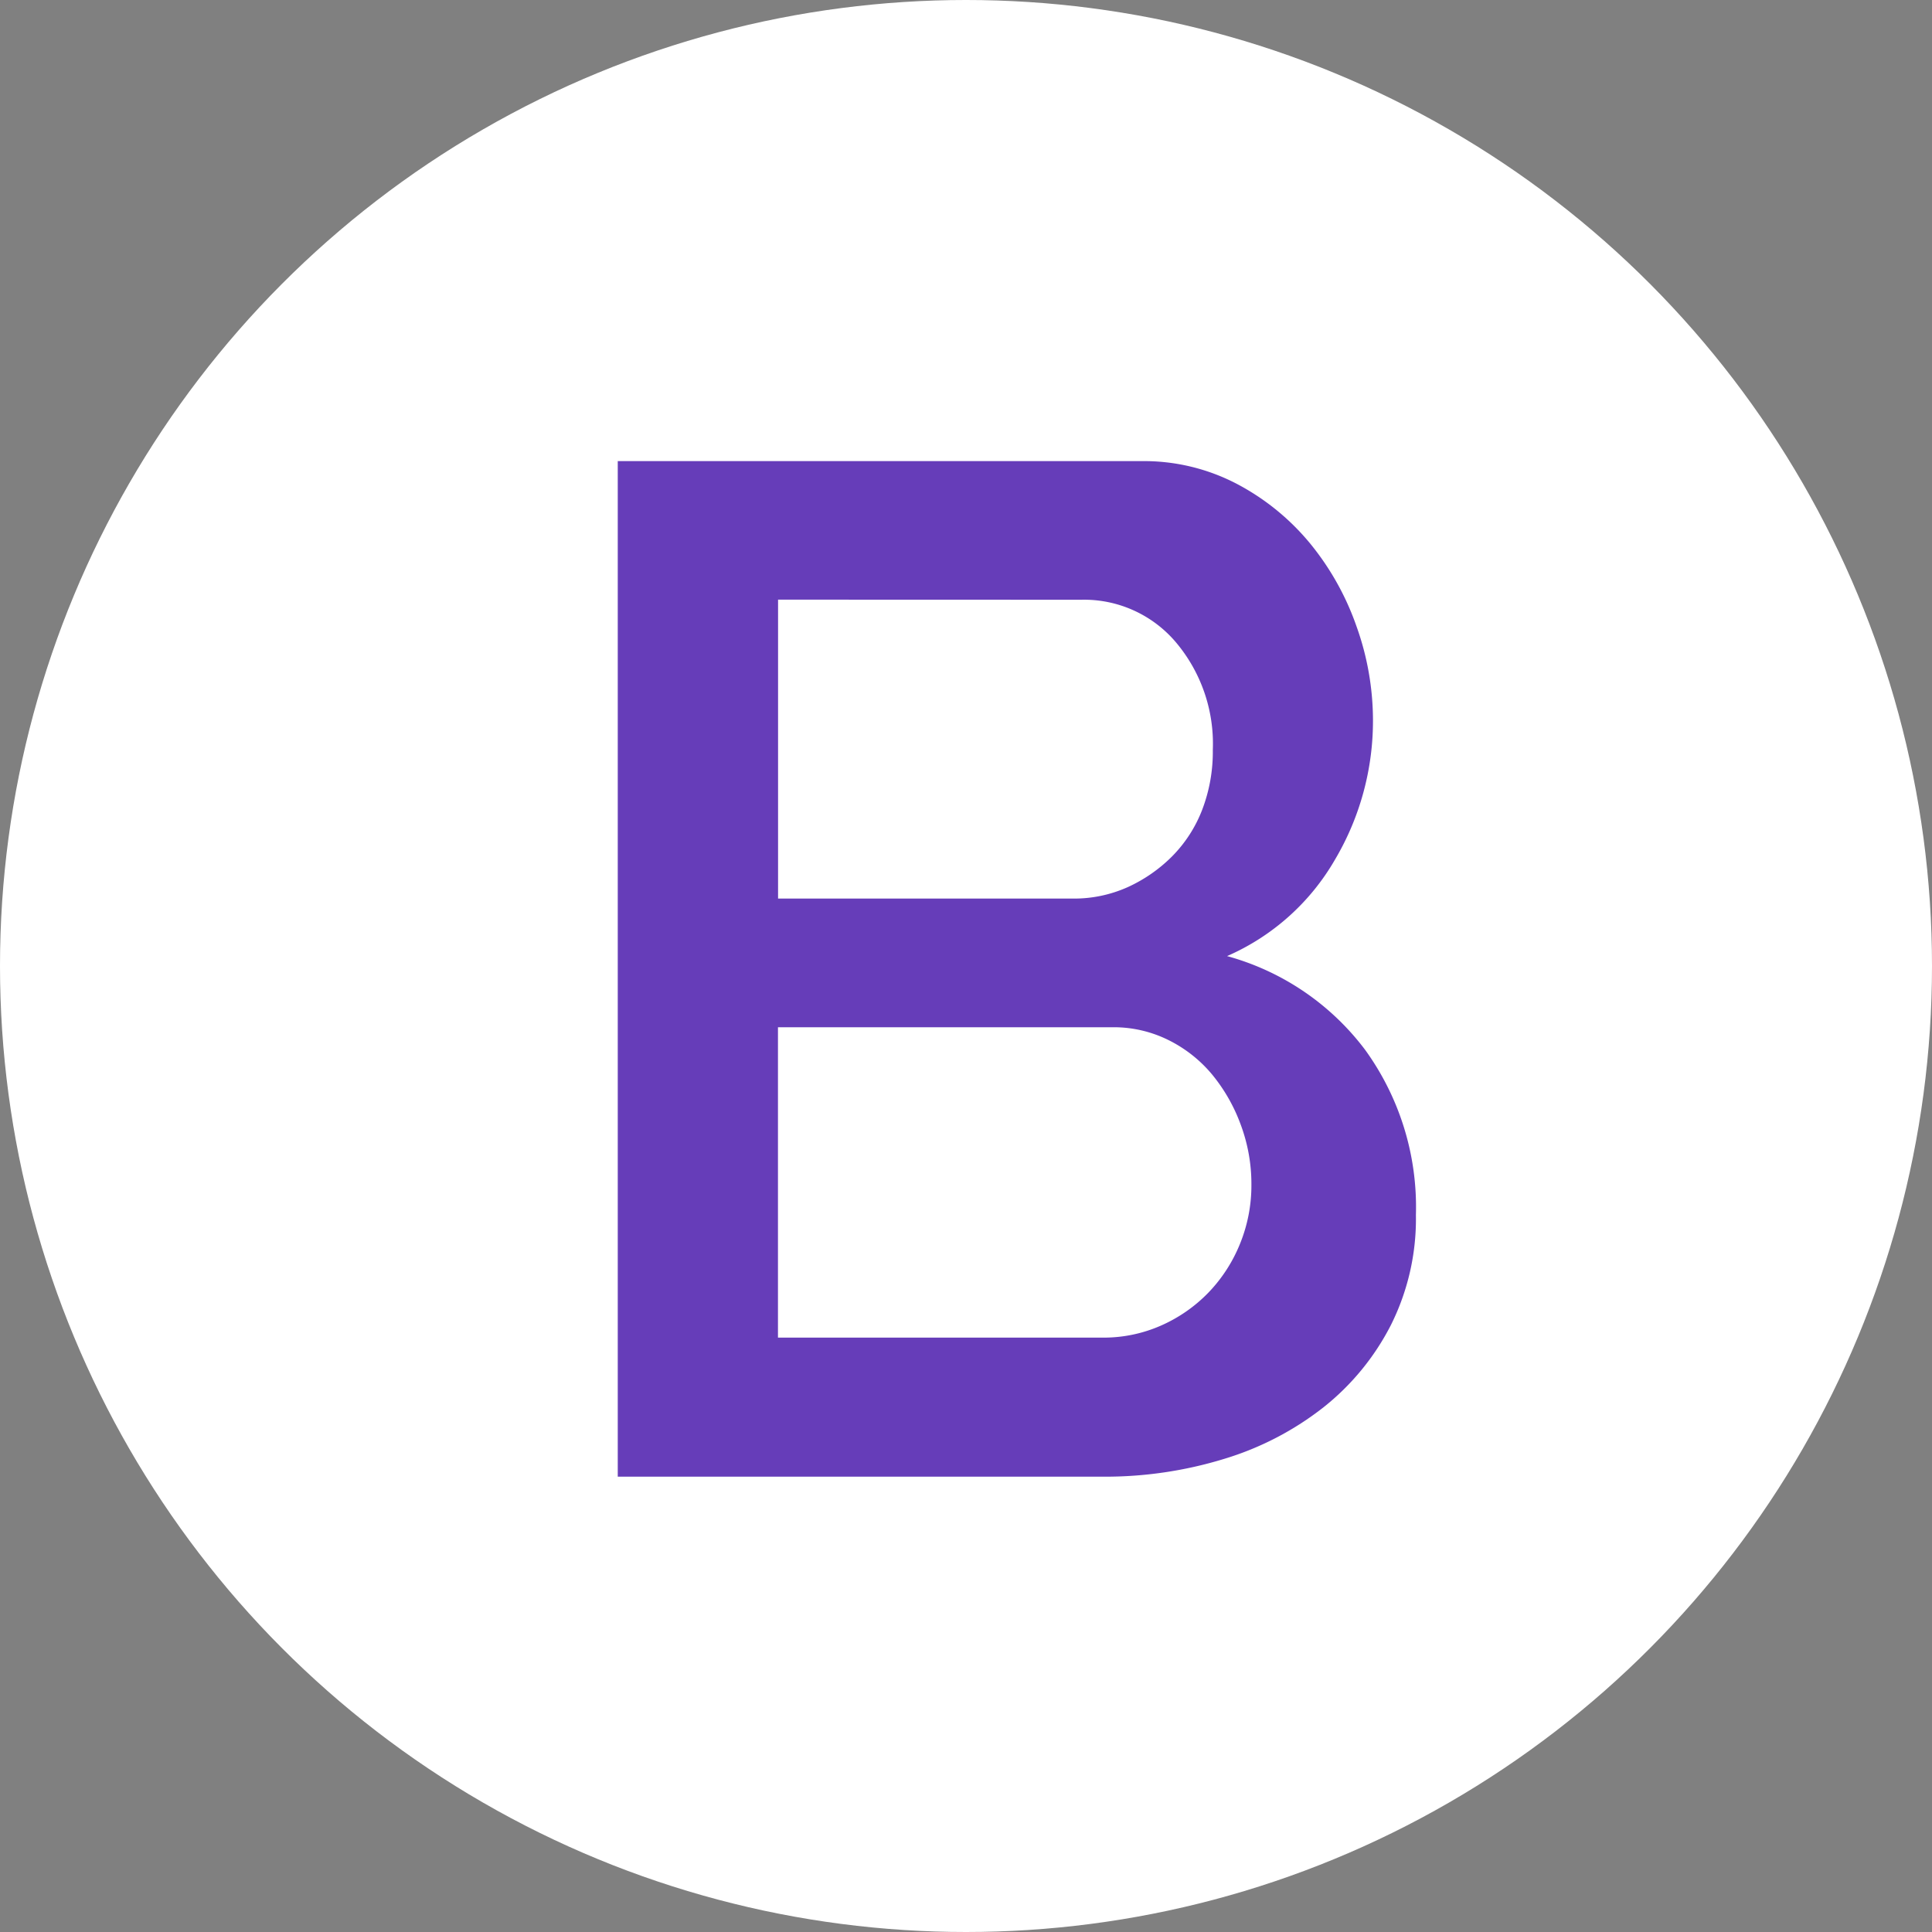
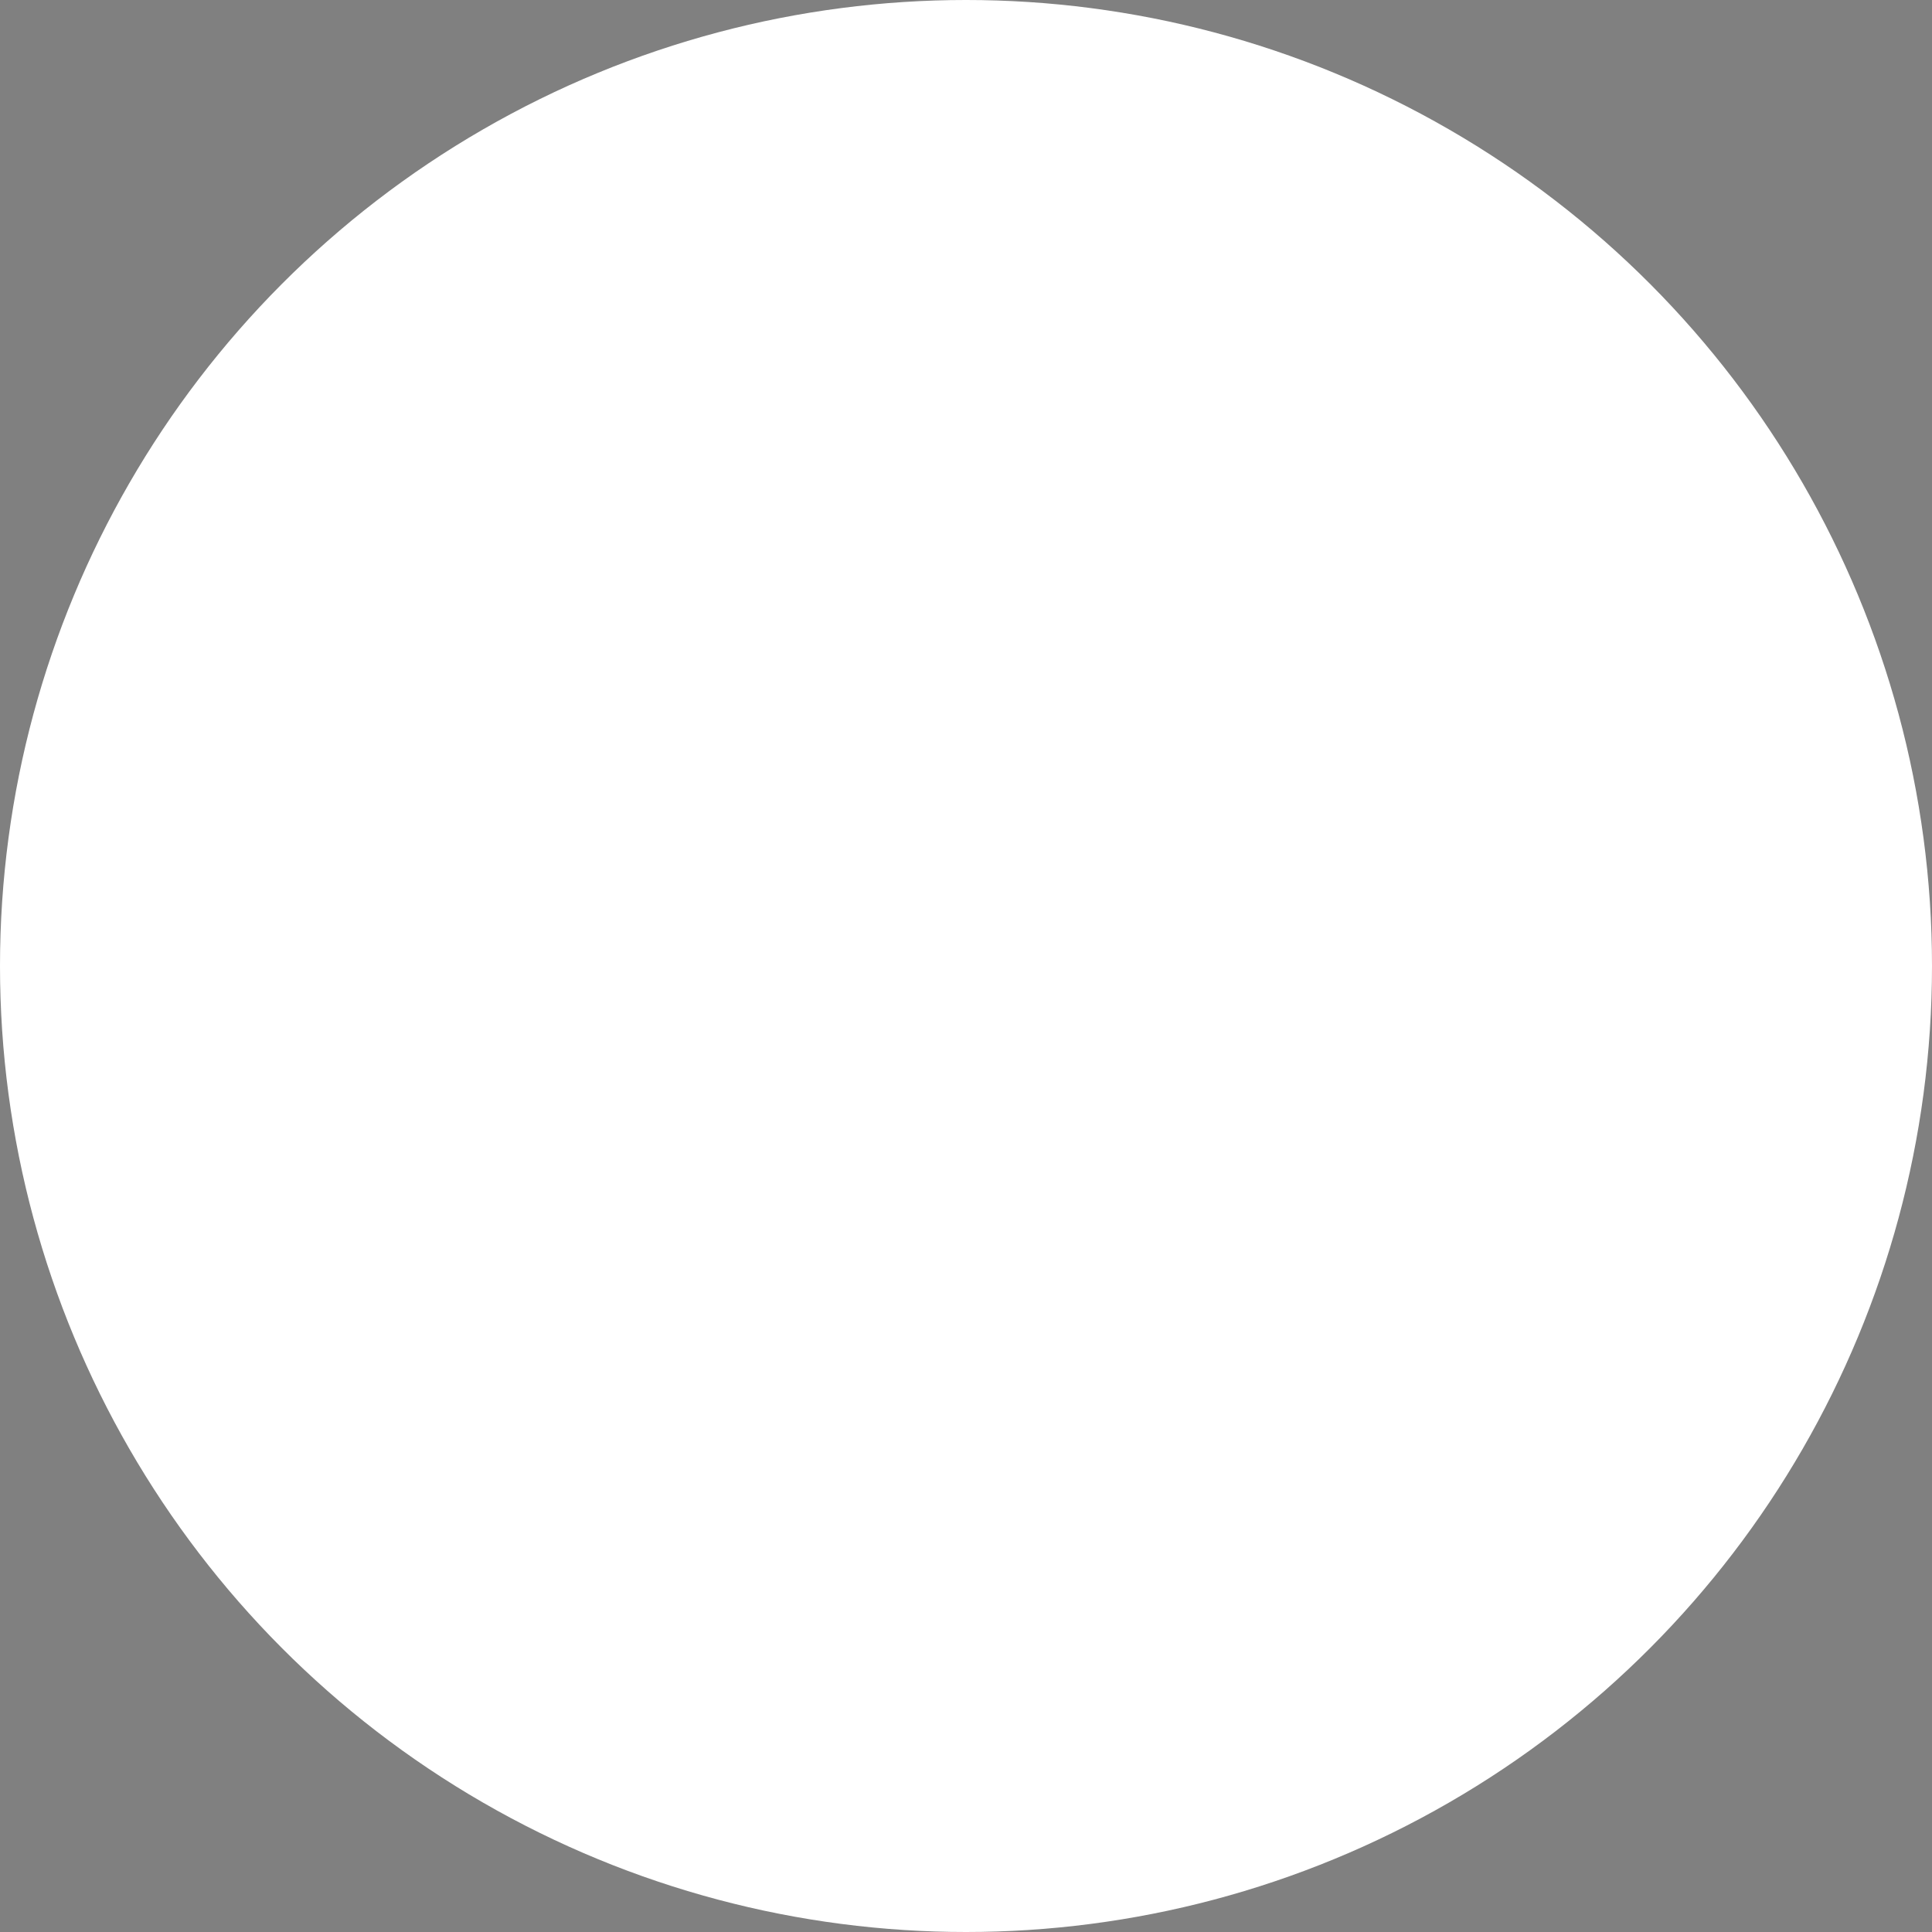
<svg xmlns="http://www.w3.org/2000/svg" width="40" height="40" viewBox="0 0 40 40">
  <rect x="0" y="0" width="40" height="40" fill="#808080" stroke="none" />
  <g id="Group_127779" data-name="Group 127779" transform="translate(-12409 11648)">
    <circle id="Ellipse_43660" data-name="Ellipse 43660" cx="20" cy="20" r="20" transform="translate(12409 -11648)" fill="#fff" />
-     <path id="Path_225961" data-name="Path 225961" d="M18.765-4.273a4.91,4.91,0,0,1-.518,2.28,5.183,5.183,0,0,1-1.392,1.7A6.264,6.264,0,0,1,14.8.776a8.392,8.392,0,0,1-2.517.37H2.24V-19.88H13.079a4.149,4.149,0,0,1,1.984.474,4.954,4.954,0,0,1,1.51,1.229,5.632,5.632,0,0,1,.962,1.718,5.779,5.779,0,0,1,.341,1.94,5.643,5.643,0,0,1-.785,2.887,4.791,4.791,0,0,1-2.236,2,5.342,5.342,0,0,1,2.858,1.94A5.551,5.551,0,0,1,18.765-4.273ZM15.359-4.9a3.513,3.513,0,0,0-.222-1.244,3.55,3.55,0,0,0-.592-1.037,2.778,2.778,0,0,0-.9-.711,2.546,2.546,0,0,0-1.155-.267H5.557v6.426h6.722a2.939,2.939,0,0,0,1.214-.252,3.108,3.108,0,0,0,.977-.681,3.16,3.16,0,0,0,.652-1.007A3.206,3.206,0,0,0,15.359-4.9Zm-9.8-12.112v6.189h6.1a2.71,2.71,0,0,0,1.14-.237,3.125,3.125,0,0,0,.918-.637,2.792,2.792,0,0,0,.622-.962A3.36,3.36,0,0,0,14.56-13.9a3.257,3.257,0,0,0-.77-2.236,2.491,2.491,0,0,0-1.955-.874Z" transform="translate(12419.55 -11618.573)" fill="#663db9" />
  </g>
</svg>